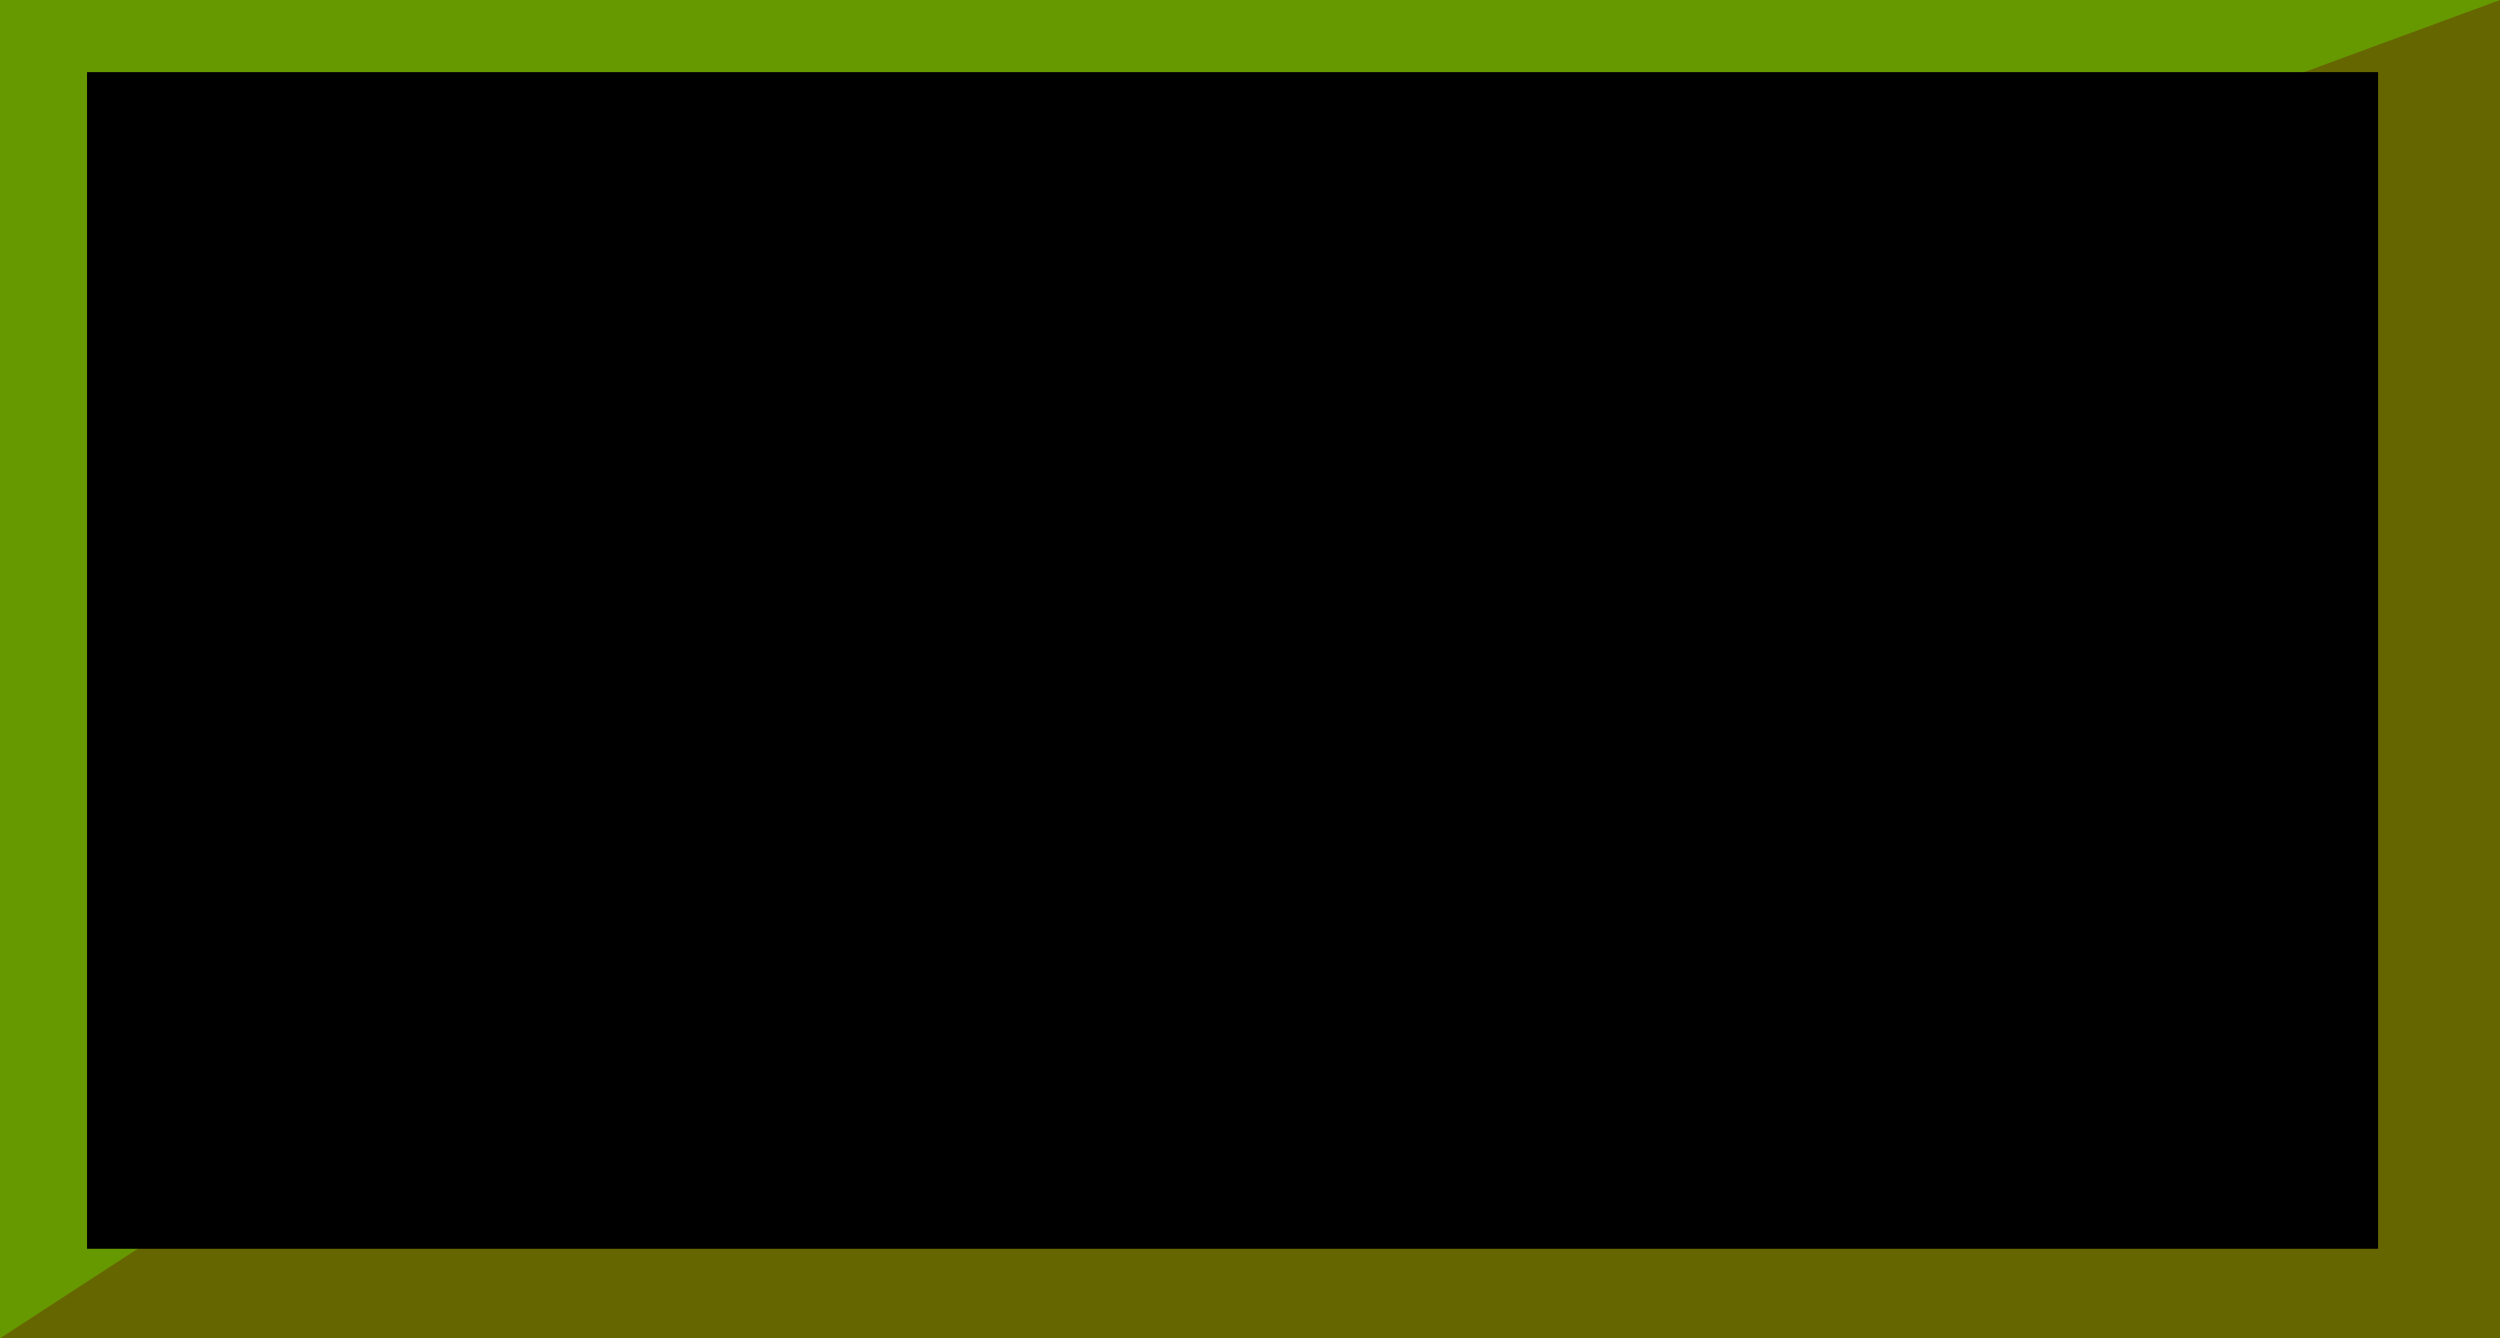
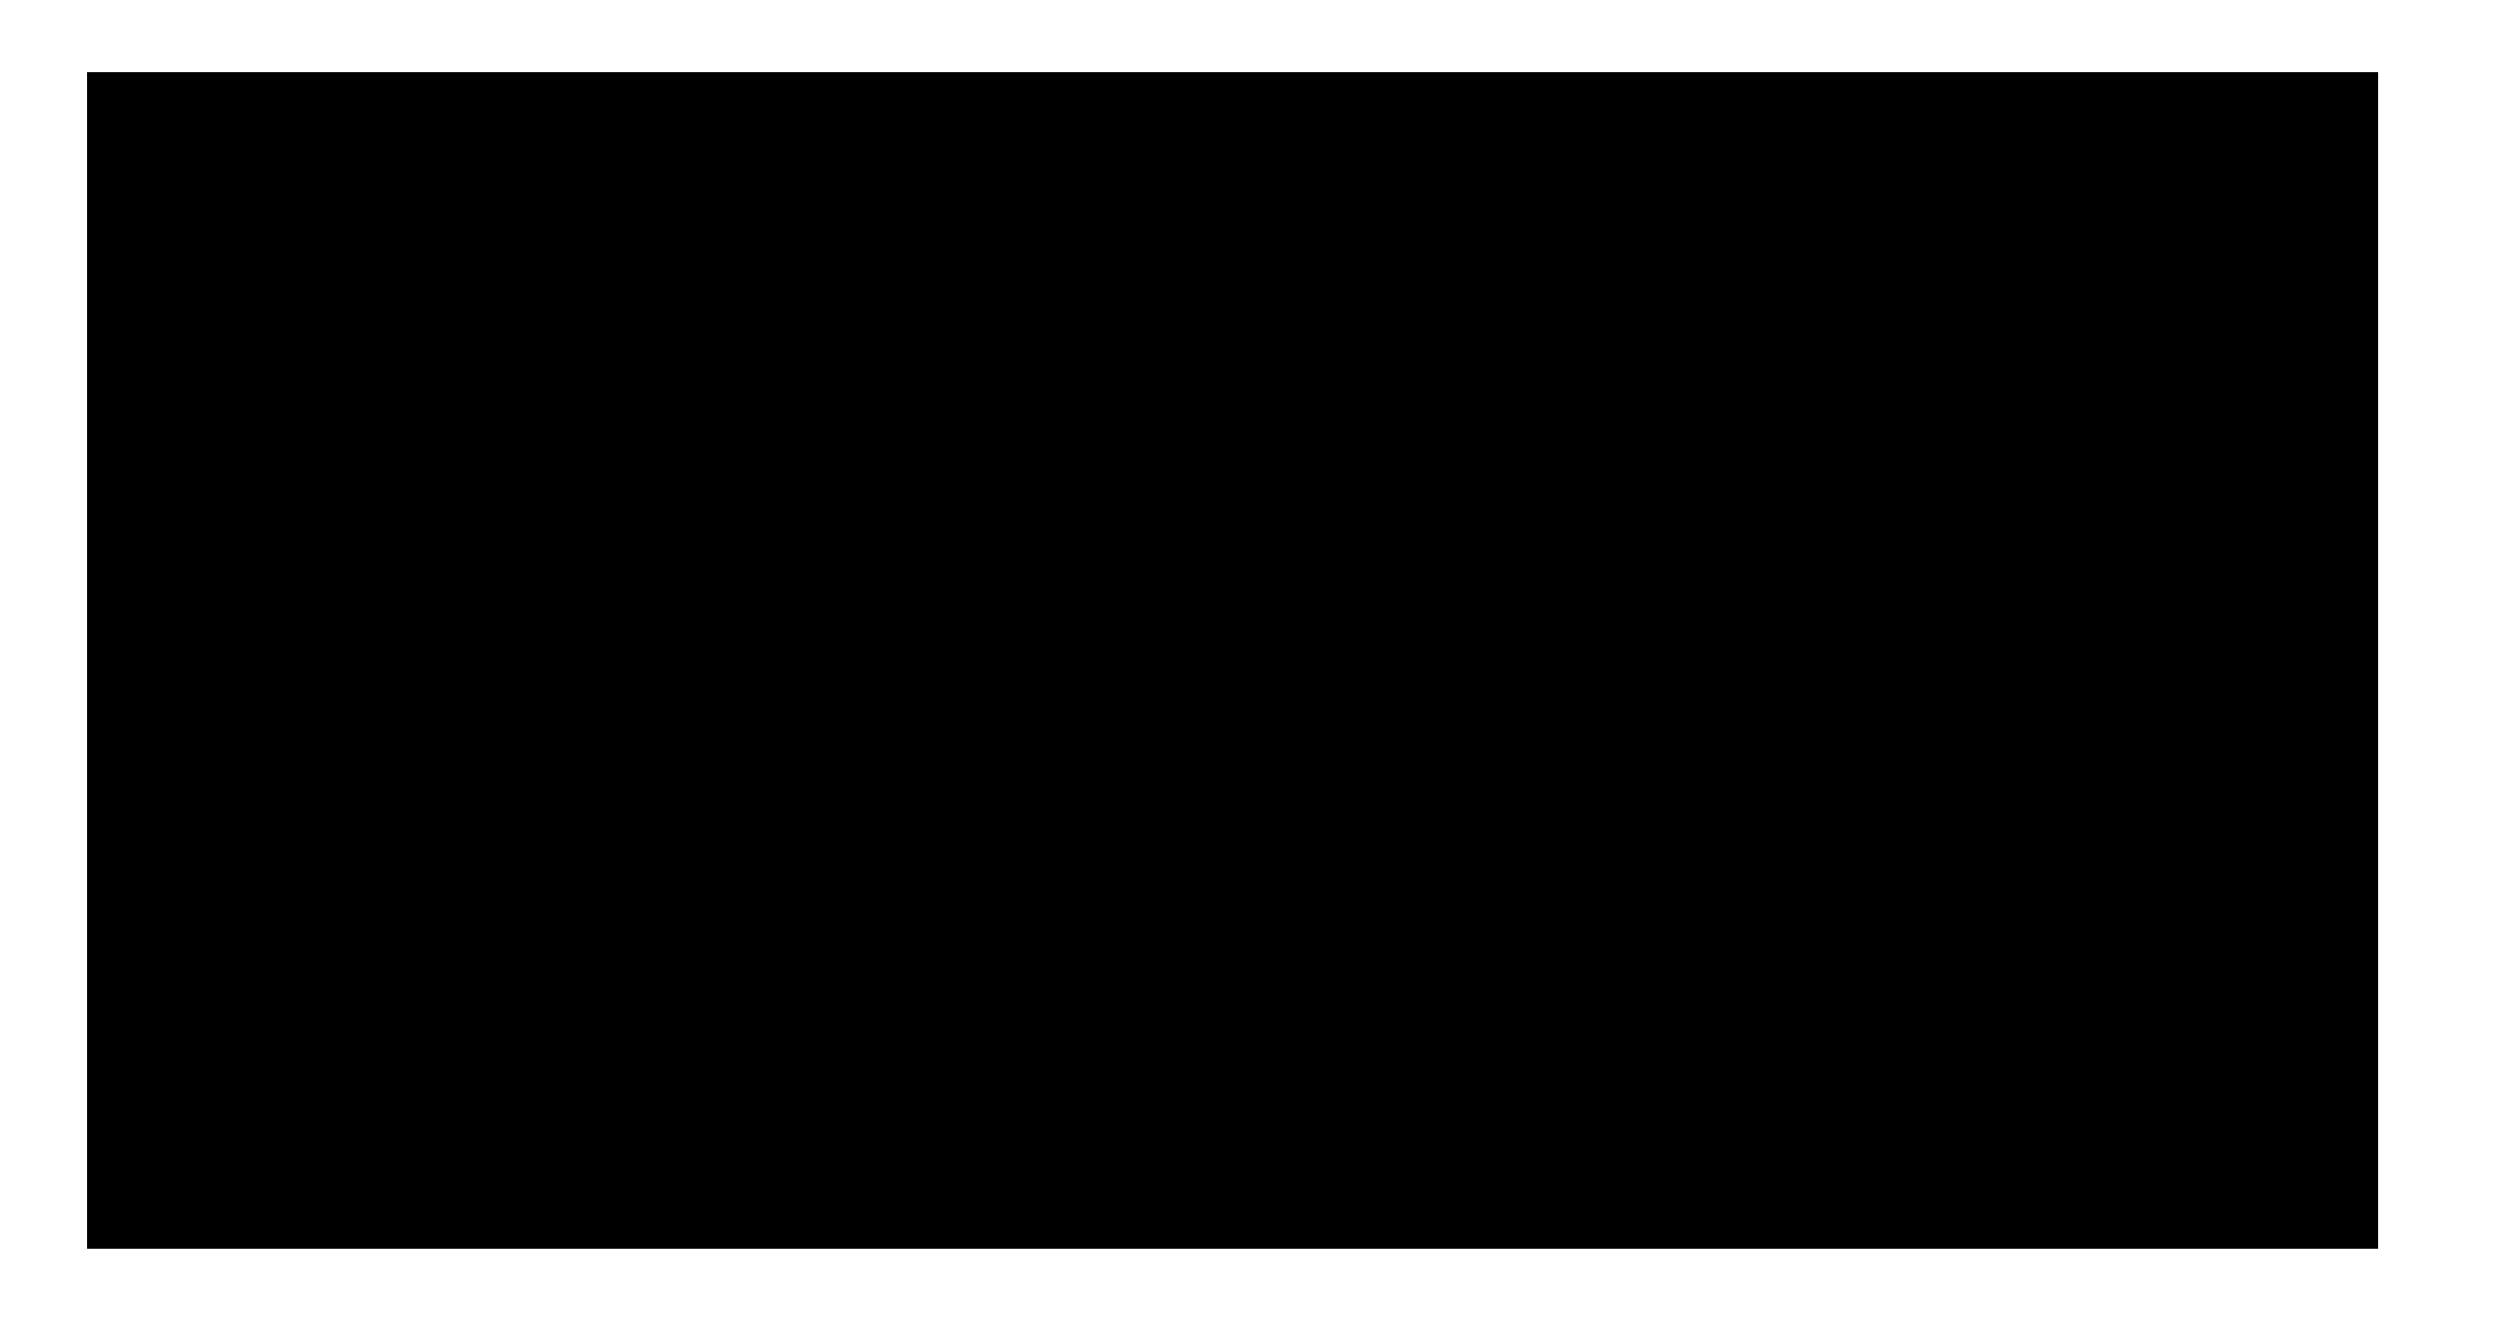
<svg xmlns="http://www.w3.org/2000/svg" height="26.9px" width="50.25px">
  <g transform="matrix(1.0, 0.0, 0.0, 1.0, 25.1, 13.45)">
-     <path d="M25.15 13.45 L-25.1 13.45 -25.1 -13.45 25.15 -13.45 25.15 13.45" fill="#669900" fill-rule="evenodd" stroke="none" />
-     <path d="M25.15 13.45 L-25.1 13.45 4.65 -5.9 25.15 -13.45 25.15 13.45" fill="#666600" fill-rule="evenodd" stroke="none" />
    <path d="M22.7 11.65 L-23.35 11.65 -23.35 -12.0 22.7 -12.0 22.7 11.65" fill="#000000" fill-rule="evenodd" stroke="none" />
  </g>
</svg>